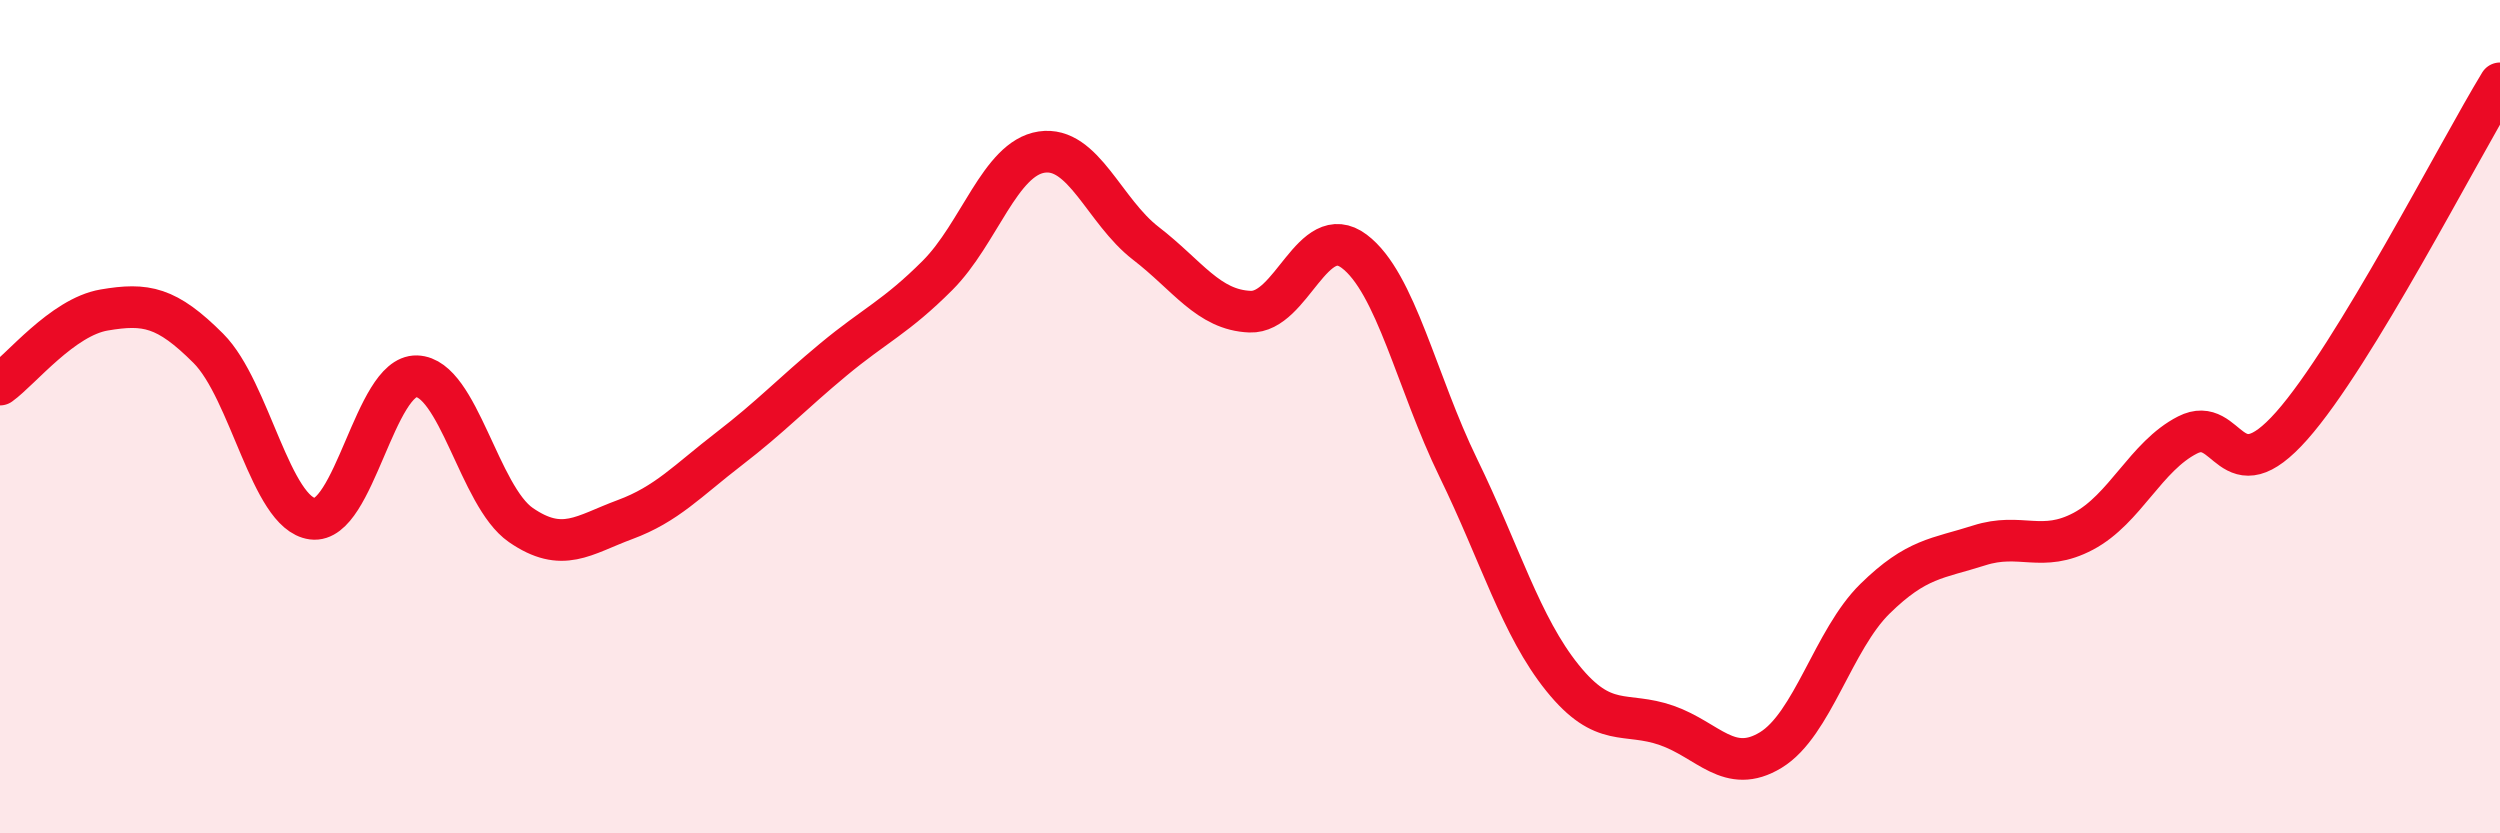
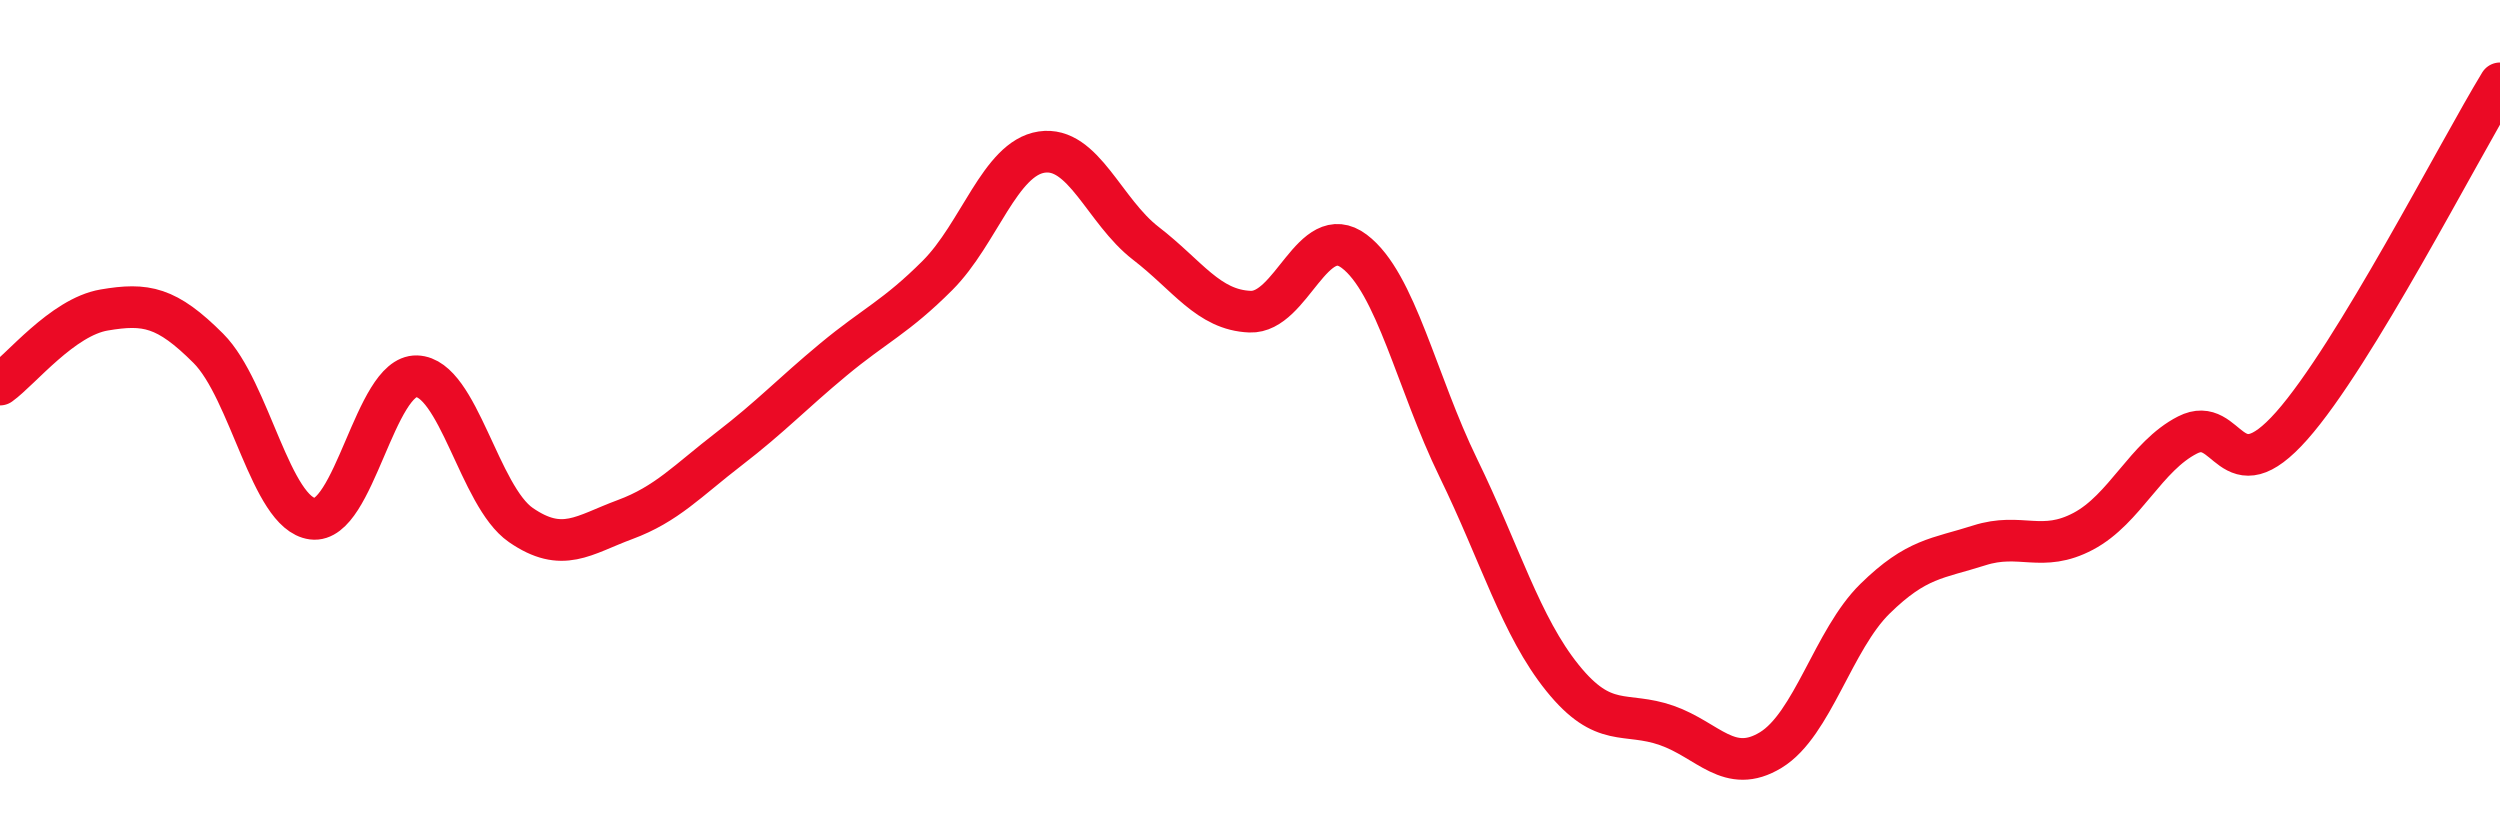
<svg xmlns="http://www.w3.org/2000/svg" width="60" height="20" viewBox="0 0 60 20">
-   <path d="M 0,9.23 C 0.5,8.87 1.5,7.61 2.5,7.44 C 3.5,7.27 4,7.36 5,8.36 C 6,9.36 6.5,12.32 7.5,12.45 C 8.5,12.58 9,9 10,9.03 C 11,9.06 11.5,11.91 12.5,12.6 C 13.5,13.29 14,12.84 15,12.47 C 16,12.1 16.5,11.54 17.5,10.77 C 18.5,10 19,9.46 20,8.63 C 21,7.8 21.5,7.61 22.5,6.61 C 23.5,5.61 24,3.8 25,3.65 C 26,3.5 26.5,5.07 27.5,5.84 C 28.5,6.61 29,7.44 30,7.48 C 31,7.52 31.5,5.28 32.5,6.03 C 33.5,6.78 34,9.18 35,11.23 C 36,13.28 36.5,15.03 37.5,16.27 C 38.5,17.51 39,17.06 40,17.41 C 41,17.76 41.5,18.61 42.5,18 C 43.5,17.39 44,15.35 45,14.37 C 46,13.39 46.5,13.41 47.5,13.09 C 48.5,12.77 49,13.28 50,12.75 C 51,12.22 51.5,10.95 52.5,10.44 C 53.5,9.93 53.5,11.91 55,10.22 C 56.5,8.53 59,3.64 60,2L60 20L0 20Z" fill="#EB0A25" opacity="0.1" stroke-linecap="round" stroke-linejoin="round" />
  <path d="M 0,9.23 C 0.5,8.87 1.5,7.61 2.5,7.44 C 3.5,7.27 4,7.36 5,8.36 C 6,9.36 6.5,12.32 7.5,12.45 C 8.5,12.58 9,9 10,9.03 C 11,9.06 11.5,11.91 12.5,12.6 C 13.5,13.29 14,12.84 15,12.47 C 16,12.1 16.5,11.54 17.5,10.77 C 18.5,10 19,9.46 20,8.63 C 21,7.8 21.5,7.61 22.5,6.61 C 23.5,5.61 24,3.8 25,3.65 C 26,3.5 26.5,5.07 27.5,5.84 C 28.5,6.61 29,7.44 30,7.48 C 31,7.52 31.5,5.28 32.5,6.03 C 33.5,6.78 34,9.18 35,11.23 C 36,13.28 36.5,15.03 37.5,16.27 C 38.5,17.51 39,17.06 40,17.41 C 41,17.76 41.5,18.61 42.5,18 C 43.5,17.39 44,15.35 45,14.37 C 46,13.39 46.5,13.41 47.5,13.09 C 48.5,12.77 49,13.28 50,12.75 C 51,12.22 51.5,10.95 52.5,10.44 C 53.5,9.93 53.5,11.91 55,10.22 C 56.5,8.53 59,3.64 60,2" stroke="#EB0A25" stroke-width="1" fill="none" stroke-linecap="round" stroke-linejoin="round" />
</svg>